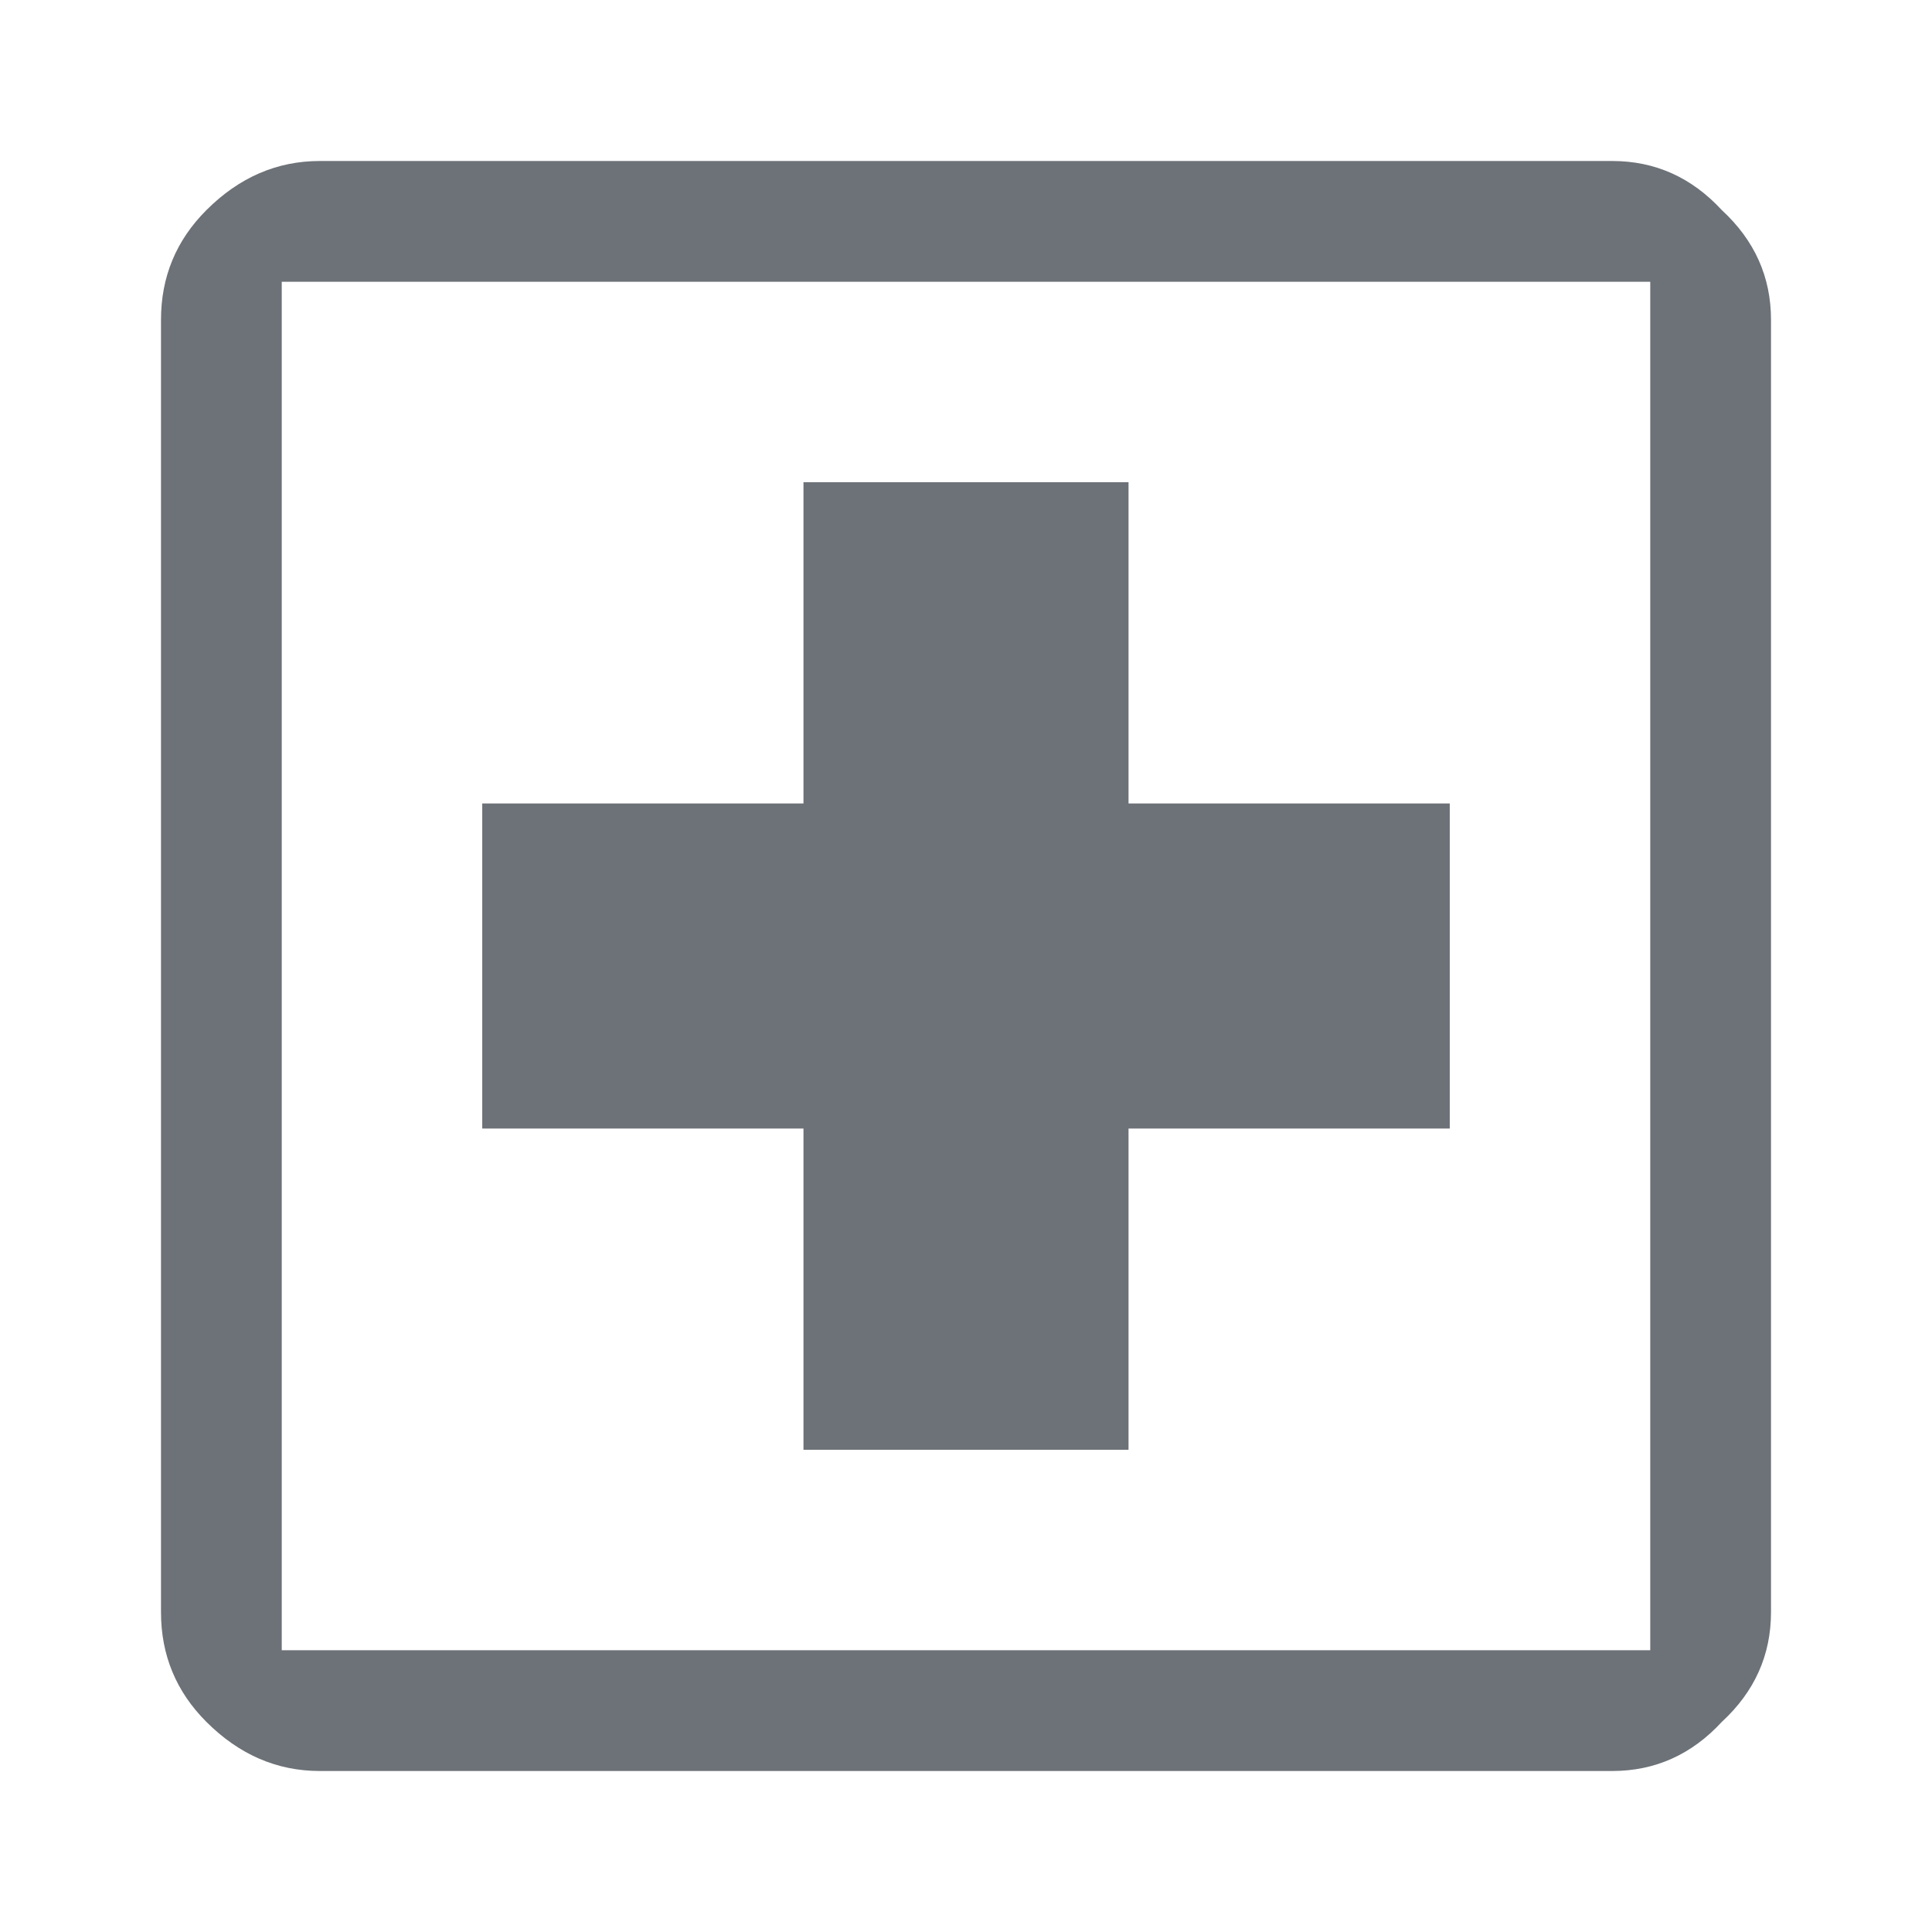
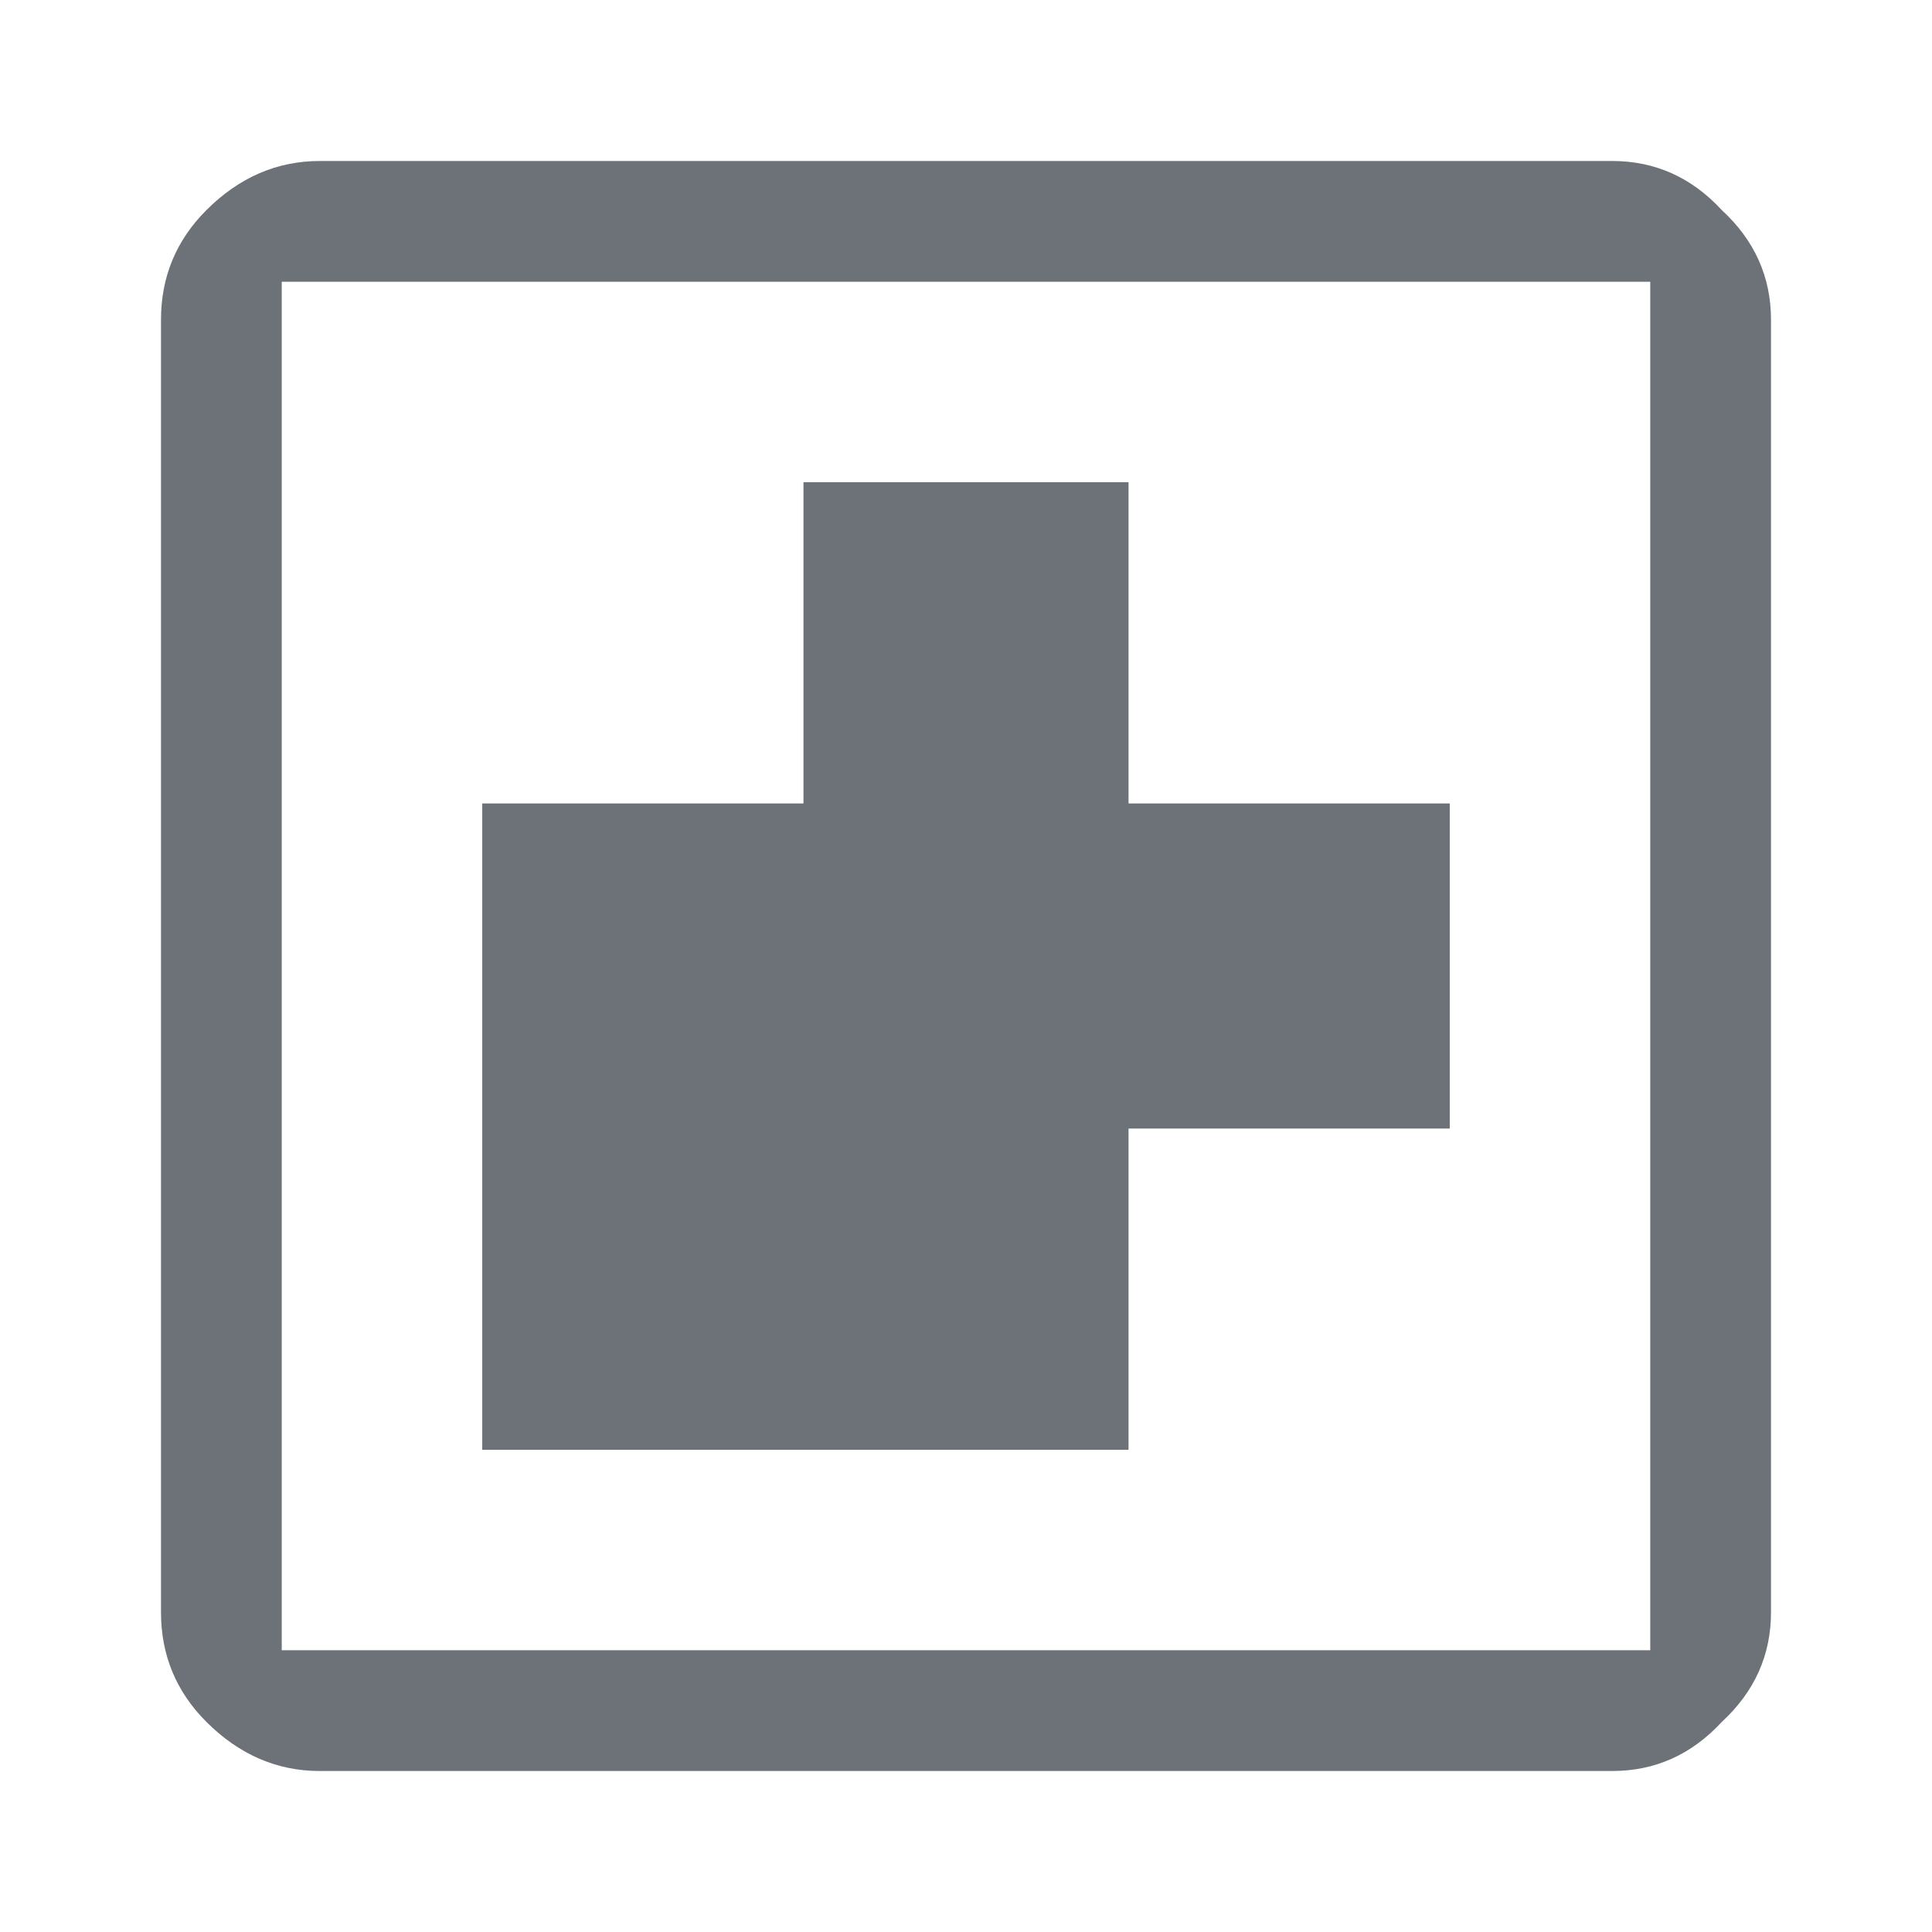
<svg xmlns="http://www.w3.org/2000/svg" width="48" height="48" viewBox="0 0 48 48" fill="none">
-   <path d="M36.019 28.038H28.038V36.019H19.962V28.038H11.981V19.962H19.962V11.981H28.038V19.962H36.019V28.038ZM40.056 4H7.944C6.88 4 5.941 4.407 5.127 5.221C4.376 5.972 4 6.88 4 7.944V40.056C4 41.12 4.376 42.028 5.127 42.779C5.941 43.593 6.88 44 7.944 44H40.056C41.12 44 42.028 43.593 42.779 42.779C43.593 42.028 44 41.12 44 40.056V7.944C44 6.88 43.593 5.972 42.779 5.221C42.028 4.407 41.12 4 40.056 4ZM41 41H7V7H41V41Z" fill="#6D7278" />
+   <path d="M36.019 28.038H28.038V36.019H19.962H11.981V19.962H19.962V11.981H28.038V19.962H36.019V28.038ZM40.056 4H7.944C6.88 4 5.941 4.407 5.127 5.221C4.376 5.972 4 6.88 4 7.944V40.056C4 41.12 4.376 42.028 5.127 42.779C5.941 43.593 6.88 44 7.944 44H40.056C41.12 44 42.028 43.593 42.779 42.779C43.593 42.028 44 41.12 44 40.056V7.944C44 6.88 43.593 5.972 42.779 5.221C42.028 4.407 41.12 4 40.056 4ZM41 41H7V7H41V41Z" fill="#6D7278" />
</svg>